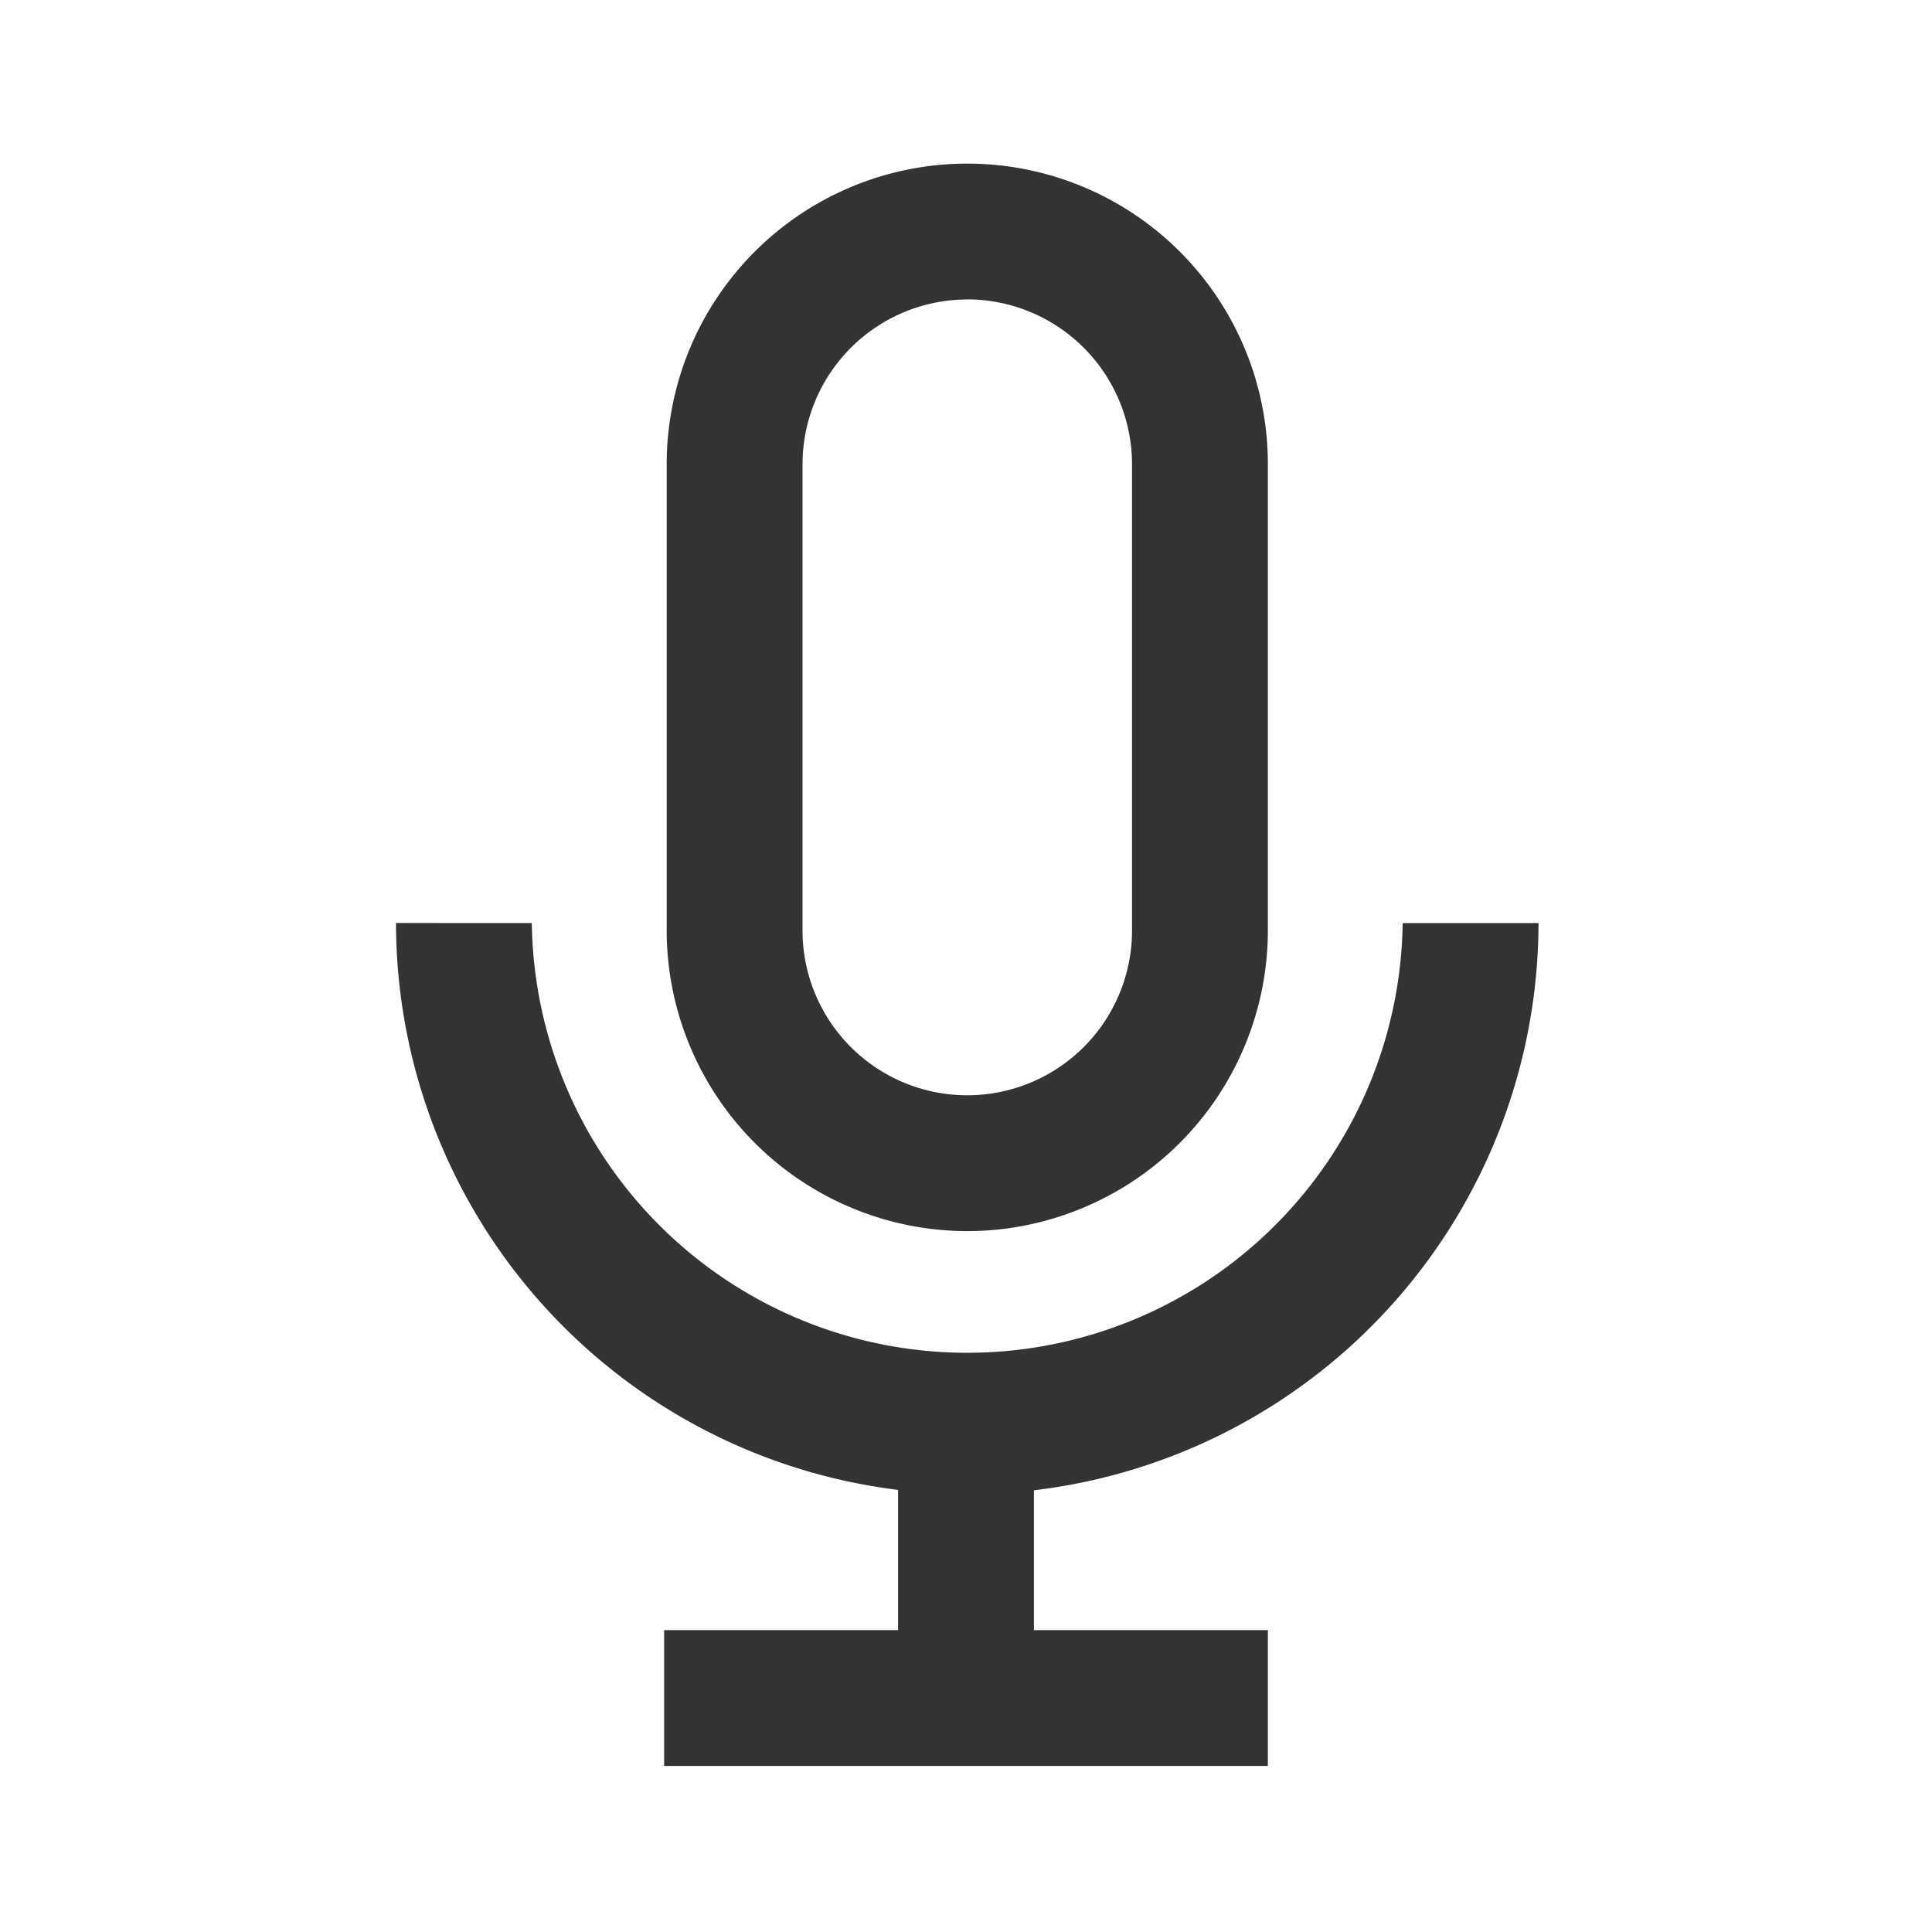
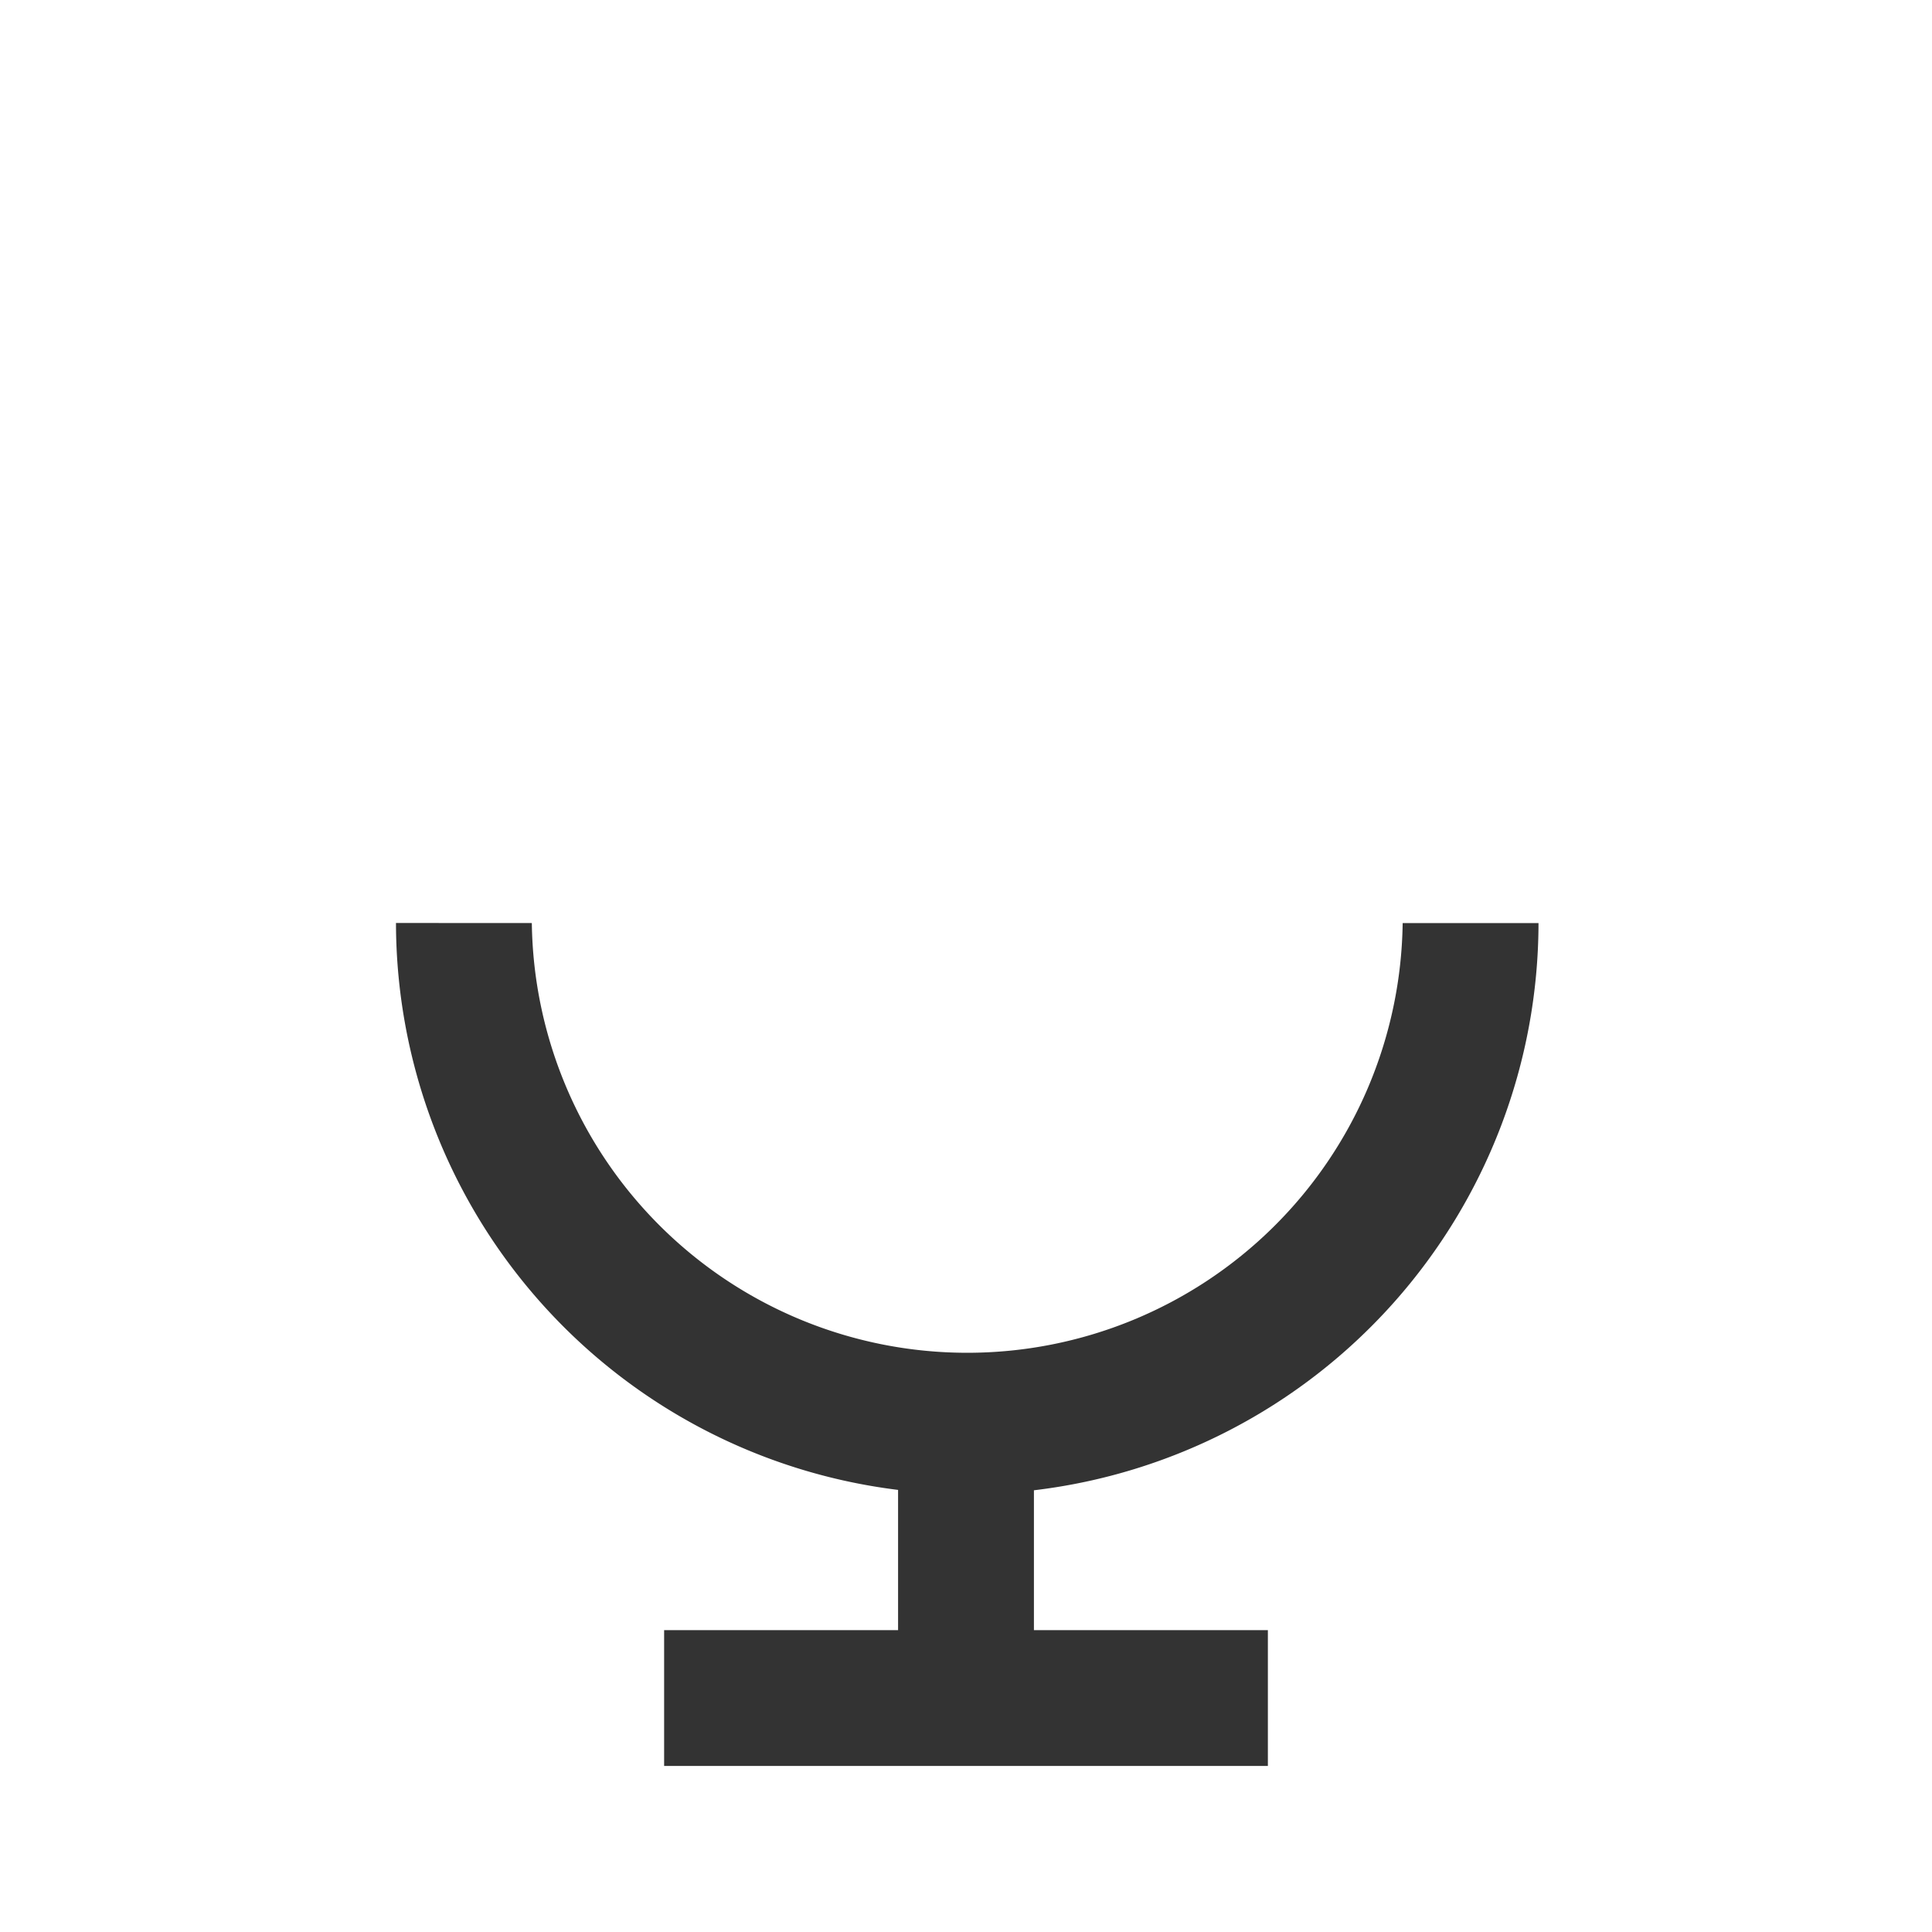
<svg xmlns="http://www.w3.org/2000/svg" id="Layer_1" data-name="Layer 1" viewBox="0 0 256 256">
  <defs>
    <style>.cls-1{fill:none;}.cls-2{fill:#333;}</style>
  </defs>
  <title>Artboard 1</title>
  <g id="Frame">
    <rect class="cls-1" width="256" height="256" />
  </g>
  <g id="Layer_1-2" data-name="Layer 1">
-     <path class="cls-2" d="M128.17,163.13A39.88,39.88,0,0,1,88.34,123.3V61.51a39.83,39.83,0,0,1,79.66,0h0V123.3A39.88,39.88,0,0,1,128.17,163.13Zm0-123.45a21.86,21.86,0,0,0-21.83,21.83V123.3a21.83,21.83,0,0,0,43.66,0V61.51a21.86,21.86,0,0,0-21.83-21.84Z" />
    <path class="cls-2" d="M52.47,122.3A75.79,75.79,0,0,0,119,197.42V216H88v18h80V216H137V197.47a75.79,75.79,0,0,0,66.86-75.16h-18a57.7,57.7,0,0,1-115.39,0Z" />
  </g>
</svg>